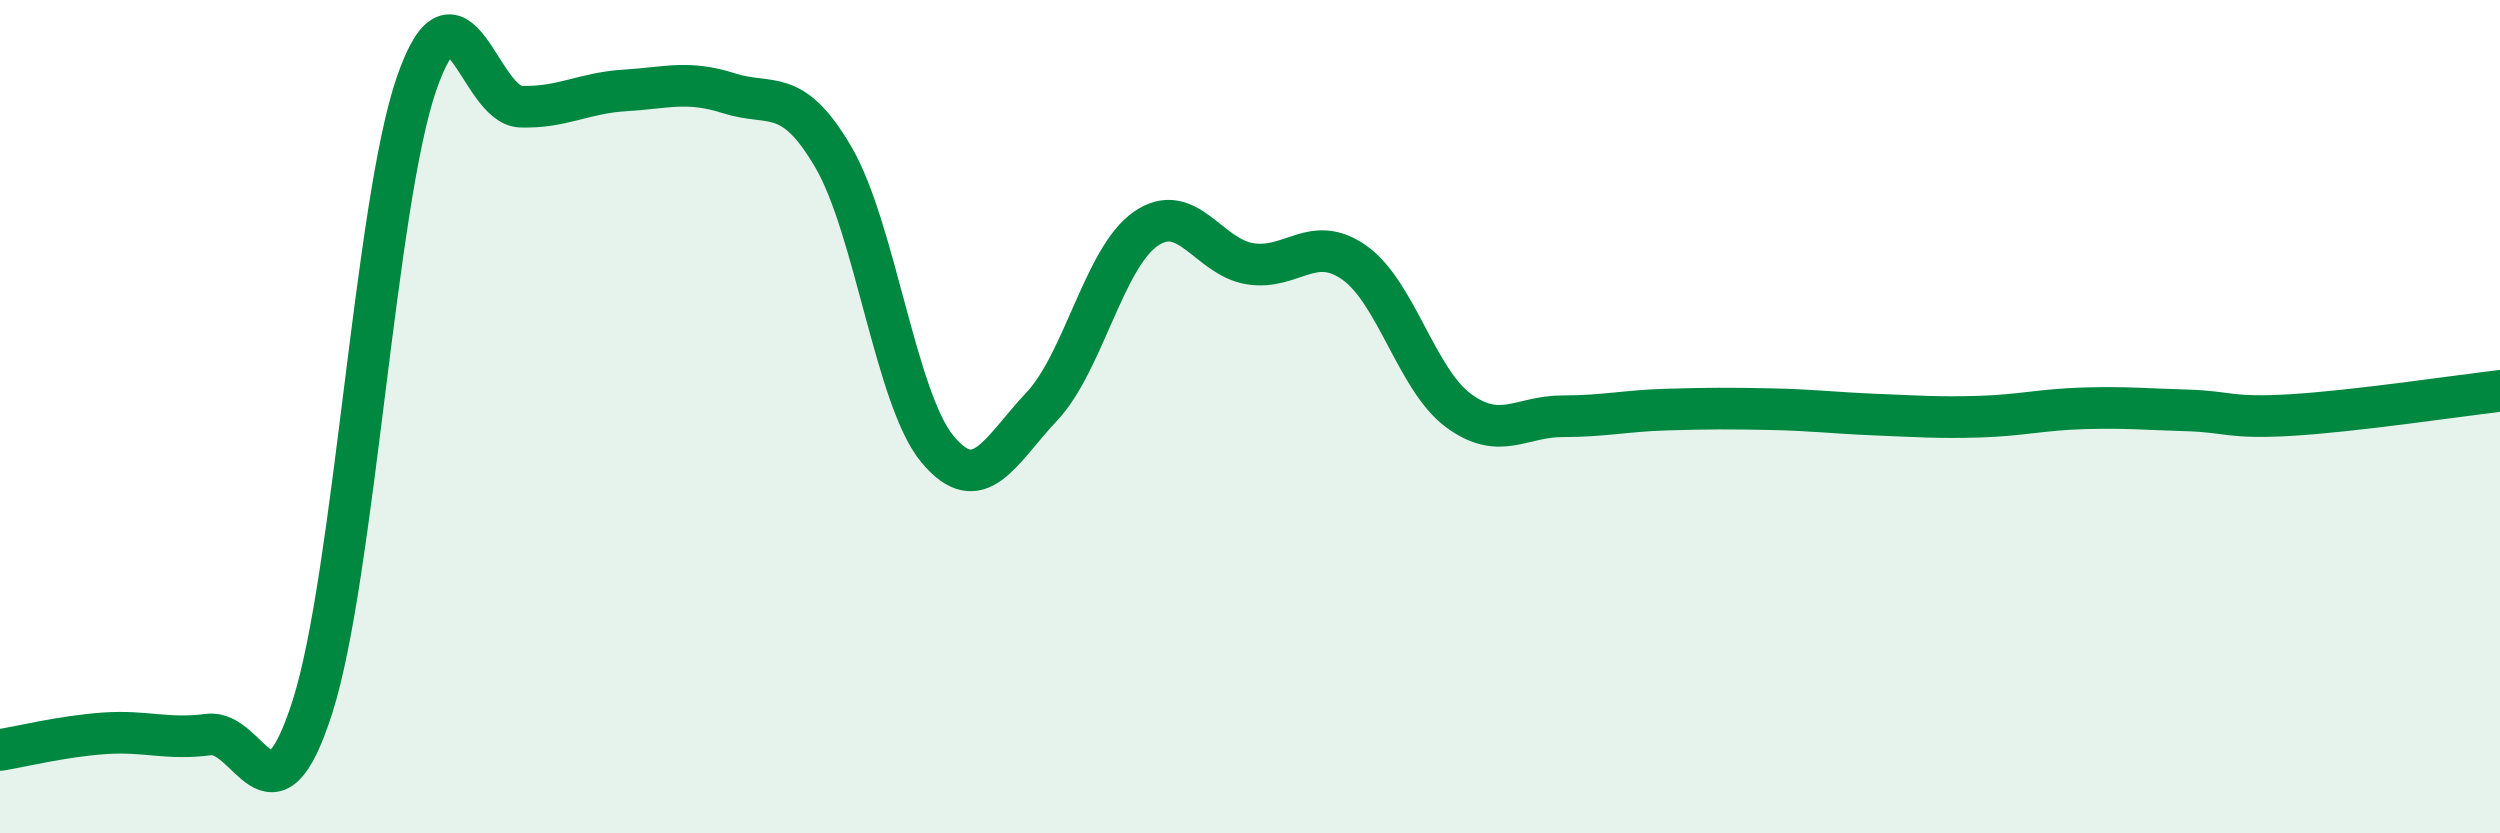
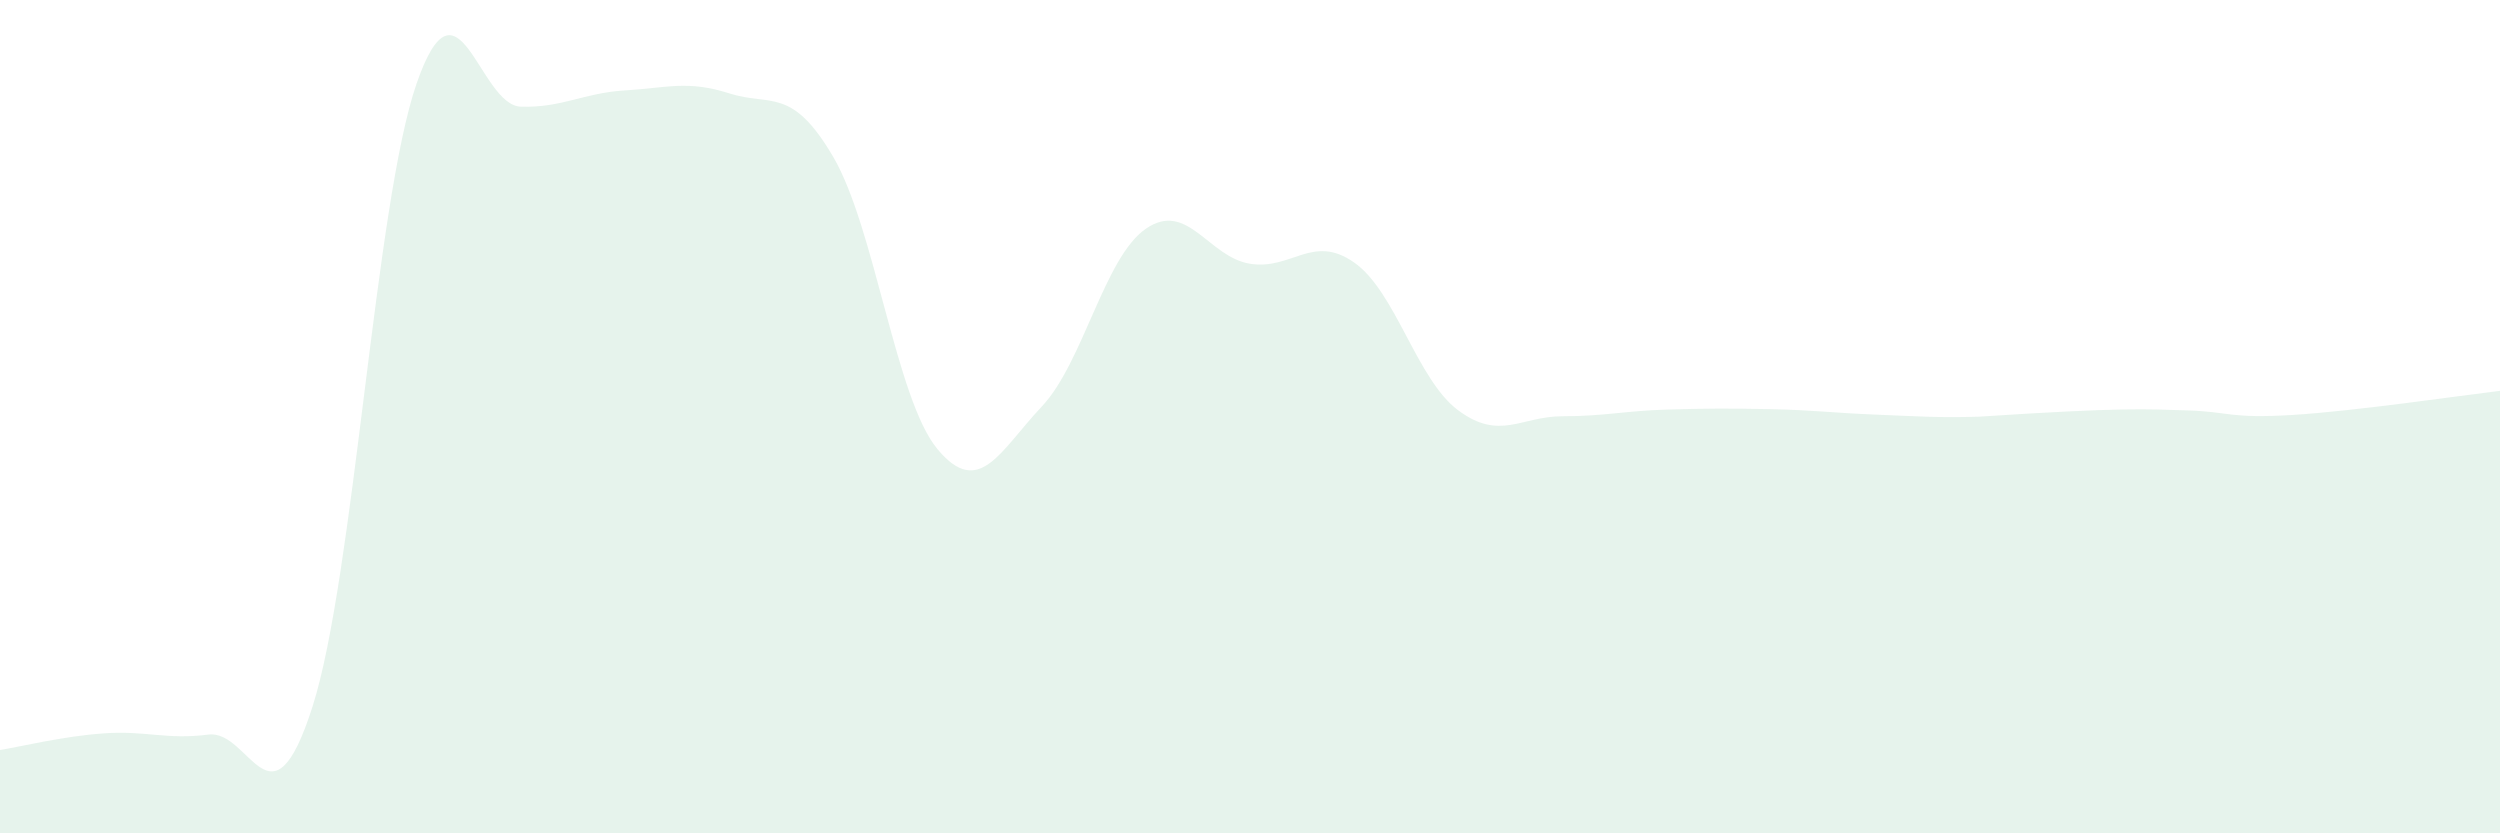
<svg xmlns="http://www.w3.org/2000/svg" width="60" height="20" viewBox="0 0 60 20">
-   <path d="M 0,18 C 0.5,17.92 1.5,17.67 2.5,17.6 C 3.5,17.53 4,17.76 5,17.63 C 6,17.5 6.5,20.09 7.5,16.96 C 8.5,13.83 9,4.88 10,2 C 11,-0.88 11.5,2.53 12.5,2.56 C 13.5,2.59 14,2.23 15,2.17 C 16,2.11 16.5,1.92 17.5,2.24 C 18.5,2.56 19,2.06 20,3.77 C 21,5.48 21.5,9.58 22.5,10.78 C 23.5,11.98 24,10.82 25,9.76 C 26,8.7 26.5,6.18 27.5,5.49 C 28.5,4.8 29,6.17 30,6.33 C 31,6.49 31.5,5.6 32.5,6.3 C 33.5,7 34,9.11 35,9.85 C 36,10.59 36.5,9.99 37.5,9.99 C 38.5,9.99 39,9.86 40,9.83 C 41,9.8 41.5,9.8 42.5,9.82 C 43.5,9.84 44,9.91 45,9.95 C 46,9.99 46.5,10.03 47.5,10 C 48.5,9.97 49,9.83 50,9.8 C 51,9.77 51.5,9.82 52.5,9.85 C 53.5,9.88 53.5,10.05 55,9.96 C 56.5,9.87 59,9.5 60,9.38L60 20L0 20Z" fill="#008740" opacity="0.1" stroke-linecap="round" stroke-linejoin="round" />
-   <path d="M 0,18 C 0.5,17.92 1.5,17.67 2.5,17.6 C 3.5,17.53 4,17.76 5,17.63 C 6,17.5 6.5,20.09 7.5,16.96 C 8.5,13.83 9,4.88 10,2 C 11,-0.88 11.5,2.53 12.5,2.56 C 13.5,2.59 14,2.23 15,2.17 C 16,2.11 16.5,1.92 17.5,2.24 C 18.5,2.56 19,2.06 20,3.77 C 21,5.48 21.5,9.58 22.5,10.78 C 23.5,11.98 24,10.82 25,9.76 C 26,8.7 26.5,6.18 27.5,5.49 C 28.5,4.8 29,6.17 30,6.33 C 31,6.49 31.5,5.6 32.5,6.3 C 33.5,7 34,9.11 35,9.85 C 36,10.59 36.5,9.99 37.5,9.99 C 38.5,9.99 39,9.86 40,9.83 C 41,9.8 41.5,9.8 42.5,9.82 C 43.5,9.84 44,9.91 45,9.95 C 46,9.99 46.5,10.03 47.5,10 C 48.5,9.97 49,9.83 50,9.8 C 51,9.77 51.5,9.82 52.5,9.85 C 53.5,9.88 53.5,10.05 55,9.96 C 56.5,9.87 59,9.5 60,9.38" stroke="#008740" stroke-width="1" fill="none" stroke-linecap="round" stroke-linejoin="round" />
+   <path d="M 0,18 C 0.5,17.92 1.5,17.67 2.5,17.6 C 3.5,17.53 4,17.76 5,17.63 C 6,17.5 6.5,20.09 7.5,16.96 C 8.5,13.83 9,4.88 10,2 C 11,-0.88 11.5,2.53 12.5,2.56 C 13.5,2.59 14,2.23 15,2.17 C 16,2.11 16.5,1.92 17.5,2.24 C 18.5,2.56 19,2.06 20,3.77 C 21,5.48 21.5,9.58 22.5,10.78 C 23.5,11.98 24,10.82 25,9.76 C 26,8.7 26.5,6.18 27.5,5.49 C 28.5,4.8 29,6.17 30,6.33 C 31,6.49 31.5,5.6 32.5,6.3 C 33.5,7 34,9.11 35,9.85 C 36,10.59 36.5,9.99 37.5,9.99 C 38.5,9.99 39,9.86 40,9.83 C 41,9.8 41.5,9.8 42.5,9.82 C 43.5,9.84 44,9.91 45,9.95 C 46,9.99 46.5,10.03 47.5,10 C 51,9.77 51.5,9.82 52.5,9.85 C 53.5,9.88 53.5,10.05 55,9.96 C 56.5,9.87 59,9.5 60,9.38L60 20L0 20Z" fill="#008740" opacity="0.1" stroke-linecap="round" stroke-linejoin="round" />
</svg>